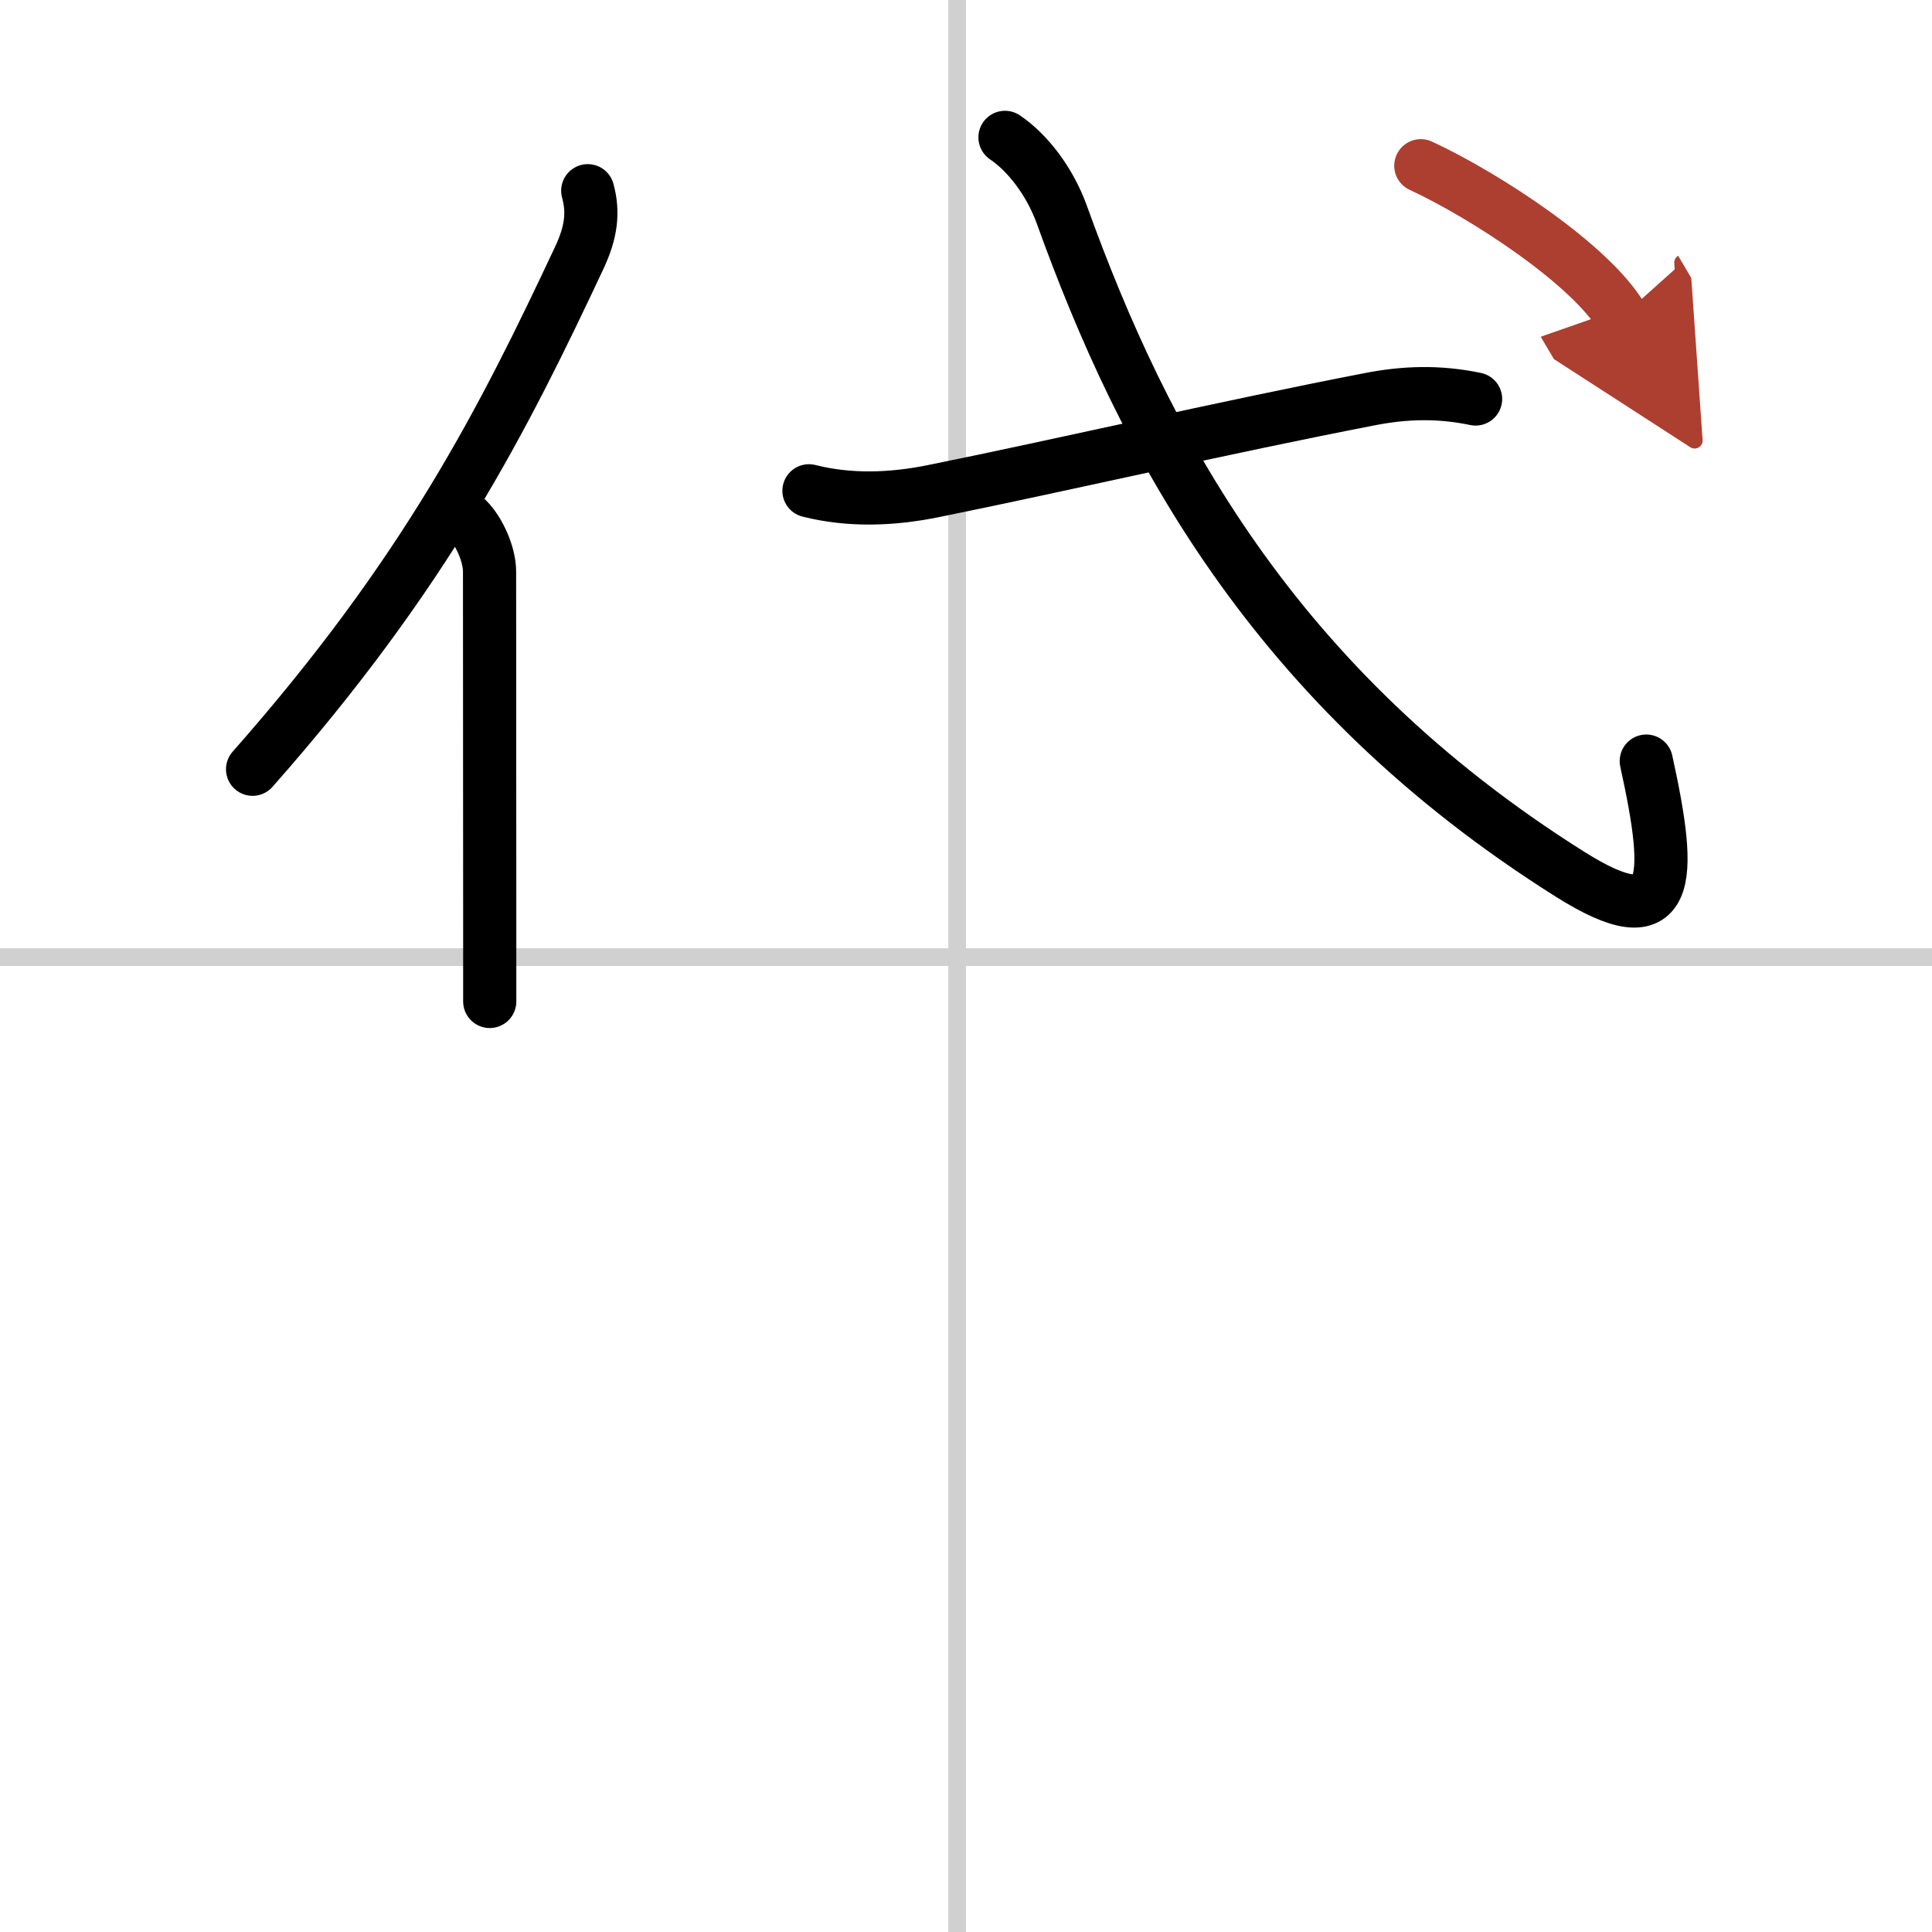
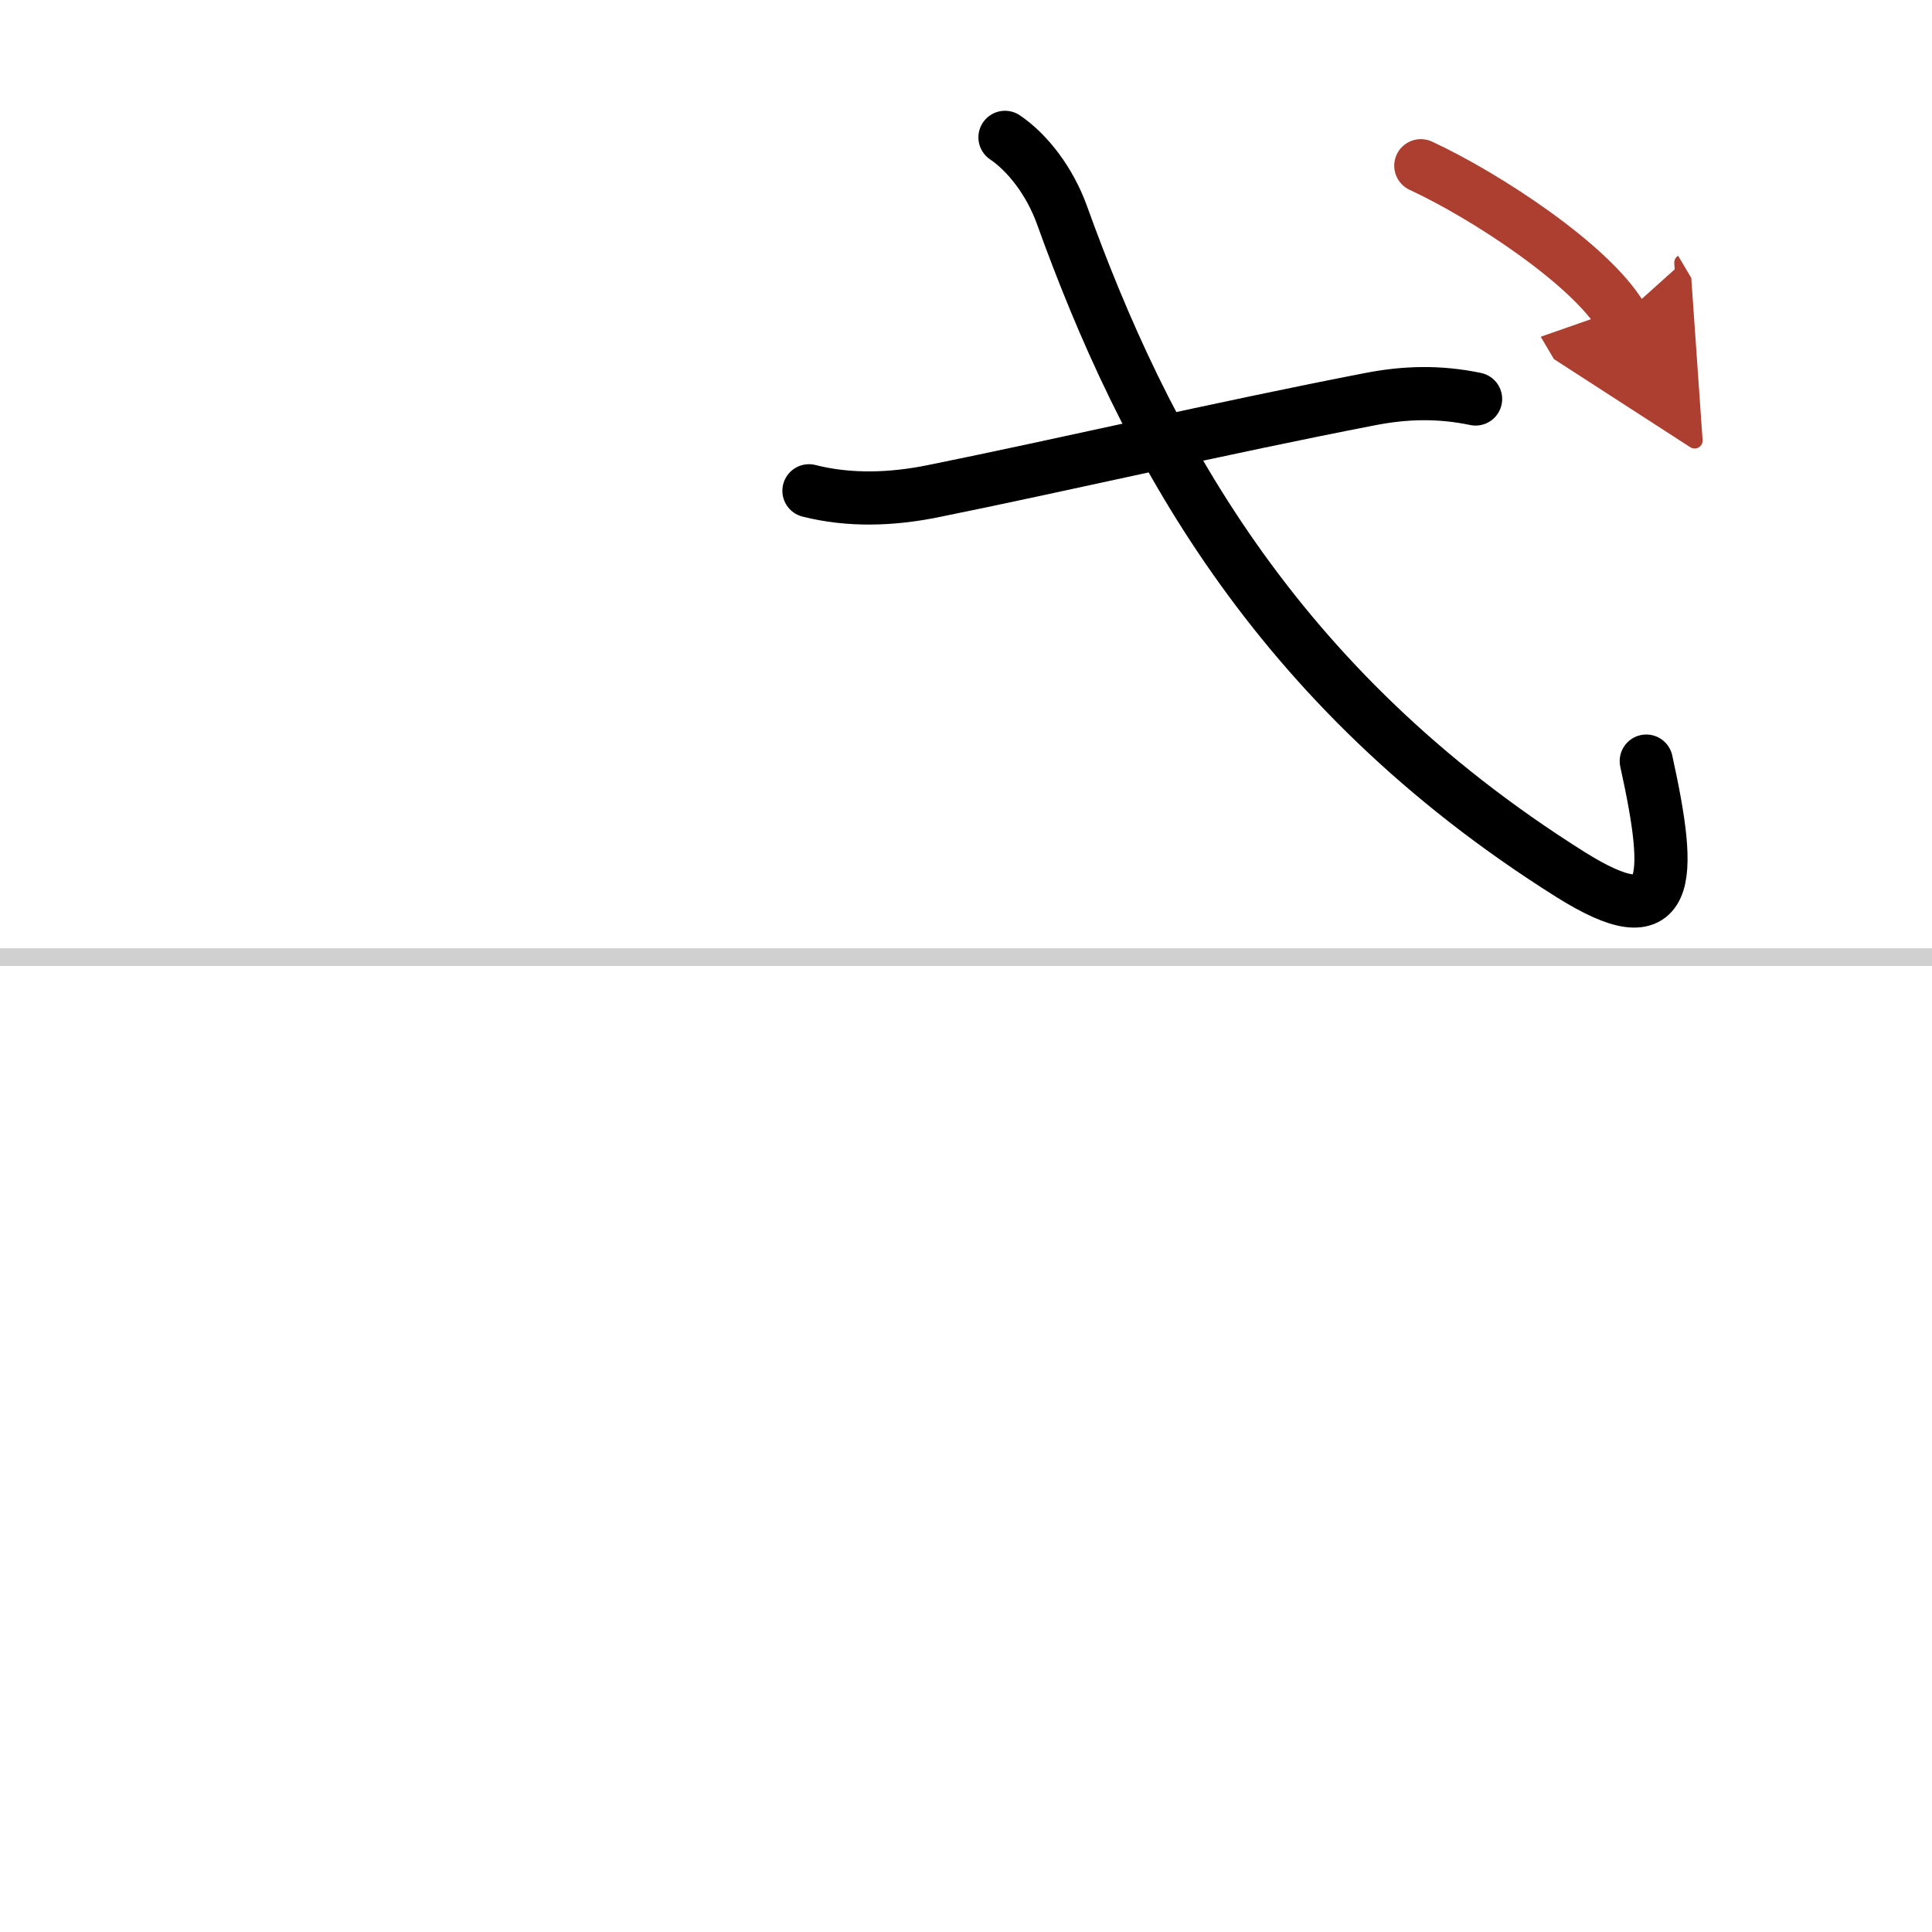
<svg xmlns="http://www.w3.org/2000/svg" width="400" height="400" viewBox="0 0 109 109">
  <defs>
    <marker id="a" markerWidth="4" orient="auto" refX="1" refY="5" viewBox="0 0 10 10">
      <polyline points="0 0 10 5 0 10 1 5" fill="#ad3f31" stroke="#ad3f31" />
    </marker>
  </defs>
  <g fill="none" stroke="#000" stroke-linecap="round" stroke-linejoin="round" stroke-width="3">
-     <rect width="100%" height="100%" fill="#fff" stroke="#fff" />
-     <line x1="54" x2="54" y2="109" stroke="#d0d0d0" stroke-width="1" />
    <line x2="109" y1="54" y2="54" stroke="#d0d0d0" stroke-width="1" />
-     <path d="m33.16 10.76c0.34 1.24 0.19 2.36-0.48 3.79-4.28 9.11-8.63 17.75-18.43 28.85" />
-     <path d="m26.37 29.3c0.66 0.66 1.25 1.97 1.25 2.95 0 7.23 0.01 14.34 0.01 20.25v4" />
    <path d="m45.64 27.69c2.29 0.58 4.67 0.49 6.96 0.03 7.28-1.47 16.38-3.59 24.64-5.19 2.03-0.4 3.95-0.45 6.01-0.02" />
    <path d="m56.7 7.75c1.3 0.88 2.54 2.51 3.21 4.37 4.6 12.76 11.85 26.63 28.68 37.21 5.74 3.61 5.79 0.42 4.29-6.39" />
    <path d="m80.16 9.35c3.69 1.71 9.6 5.6 11.33 8.53" marker-end="url(#a)" stroke="#ad3f31" />
  </g>
</svg>